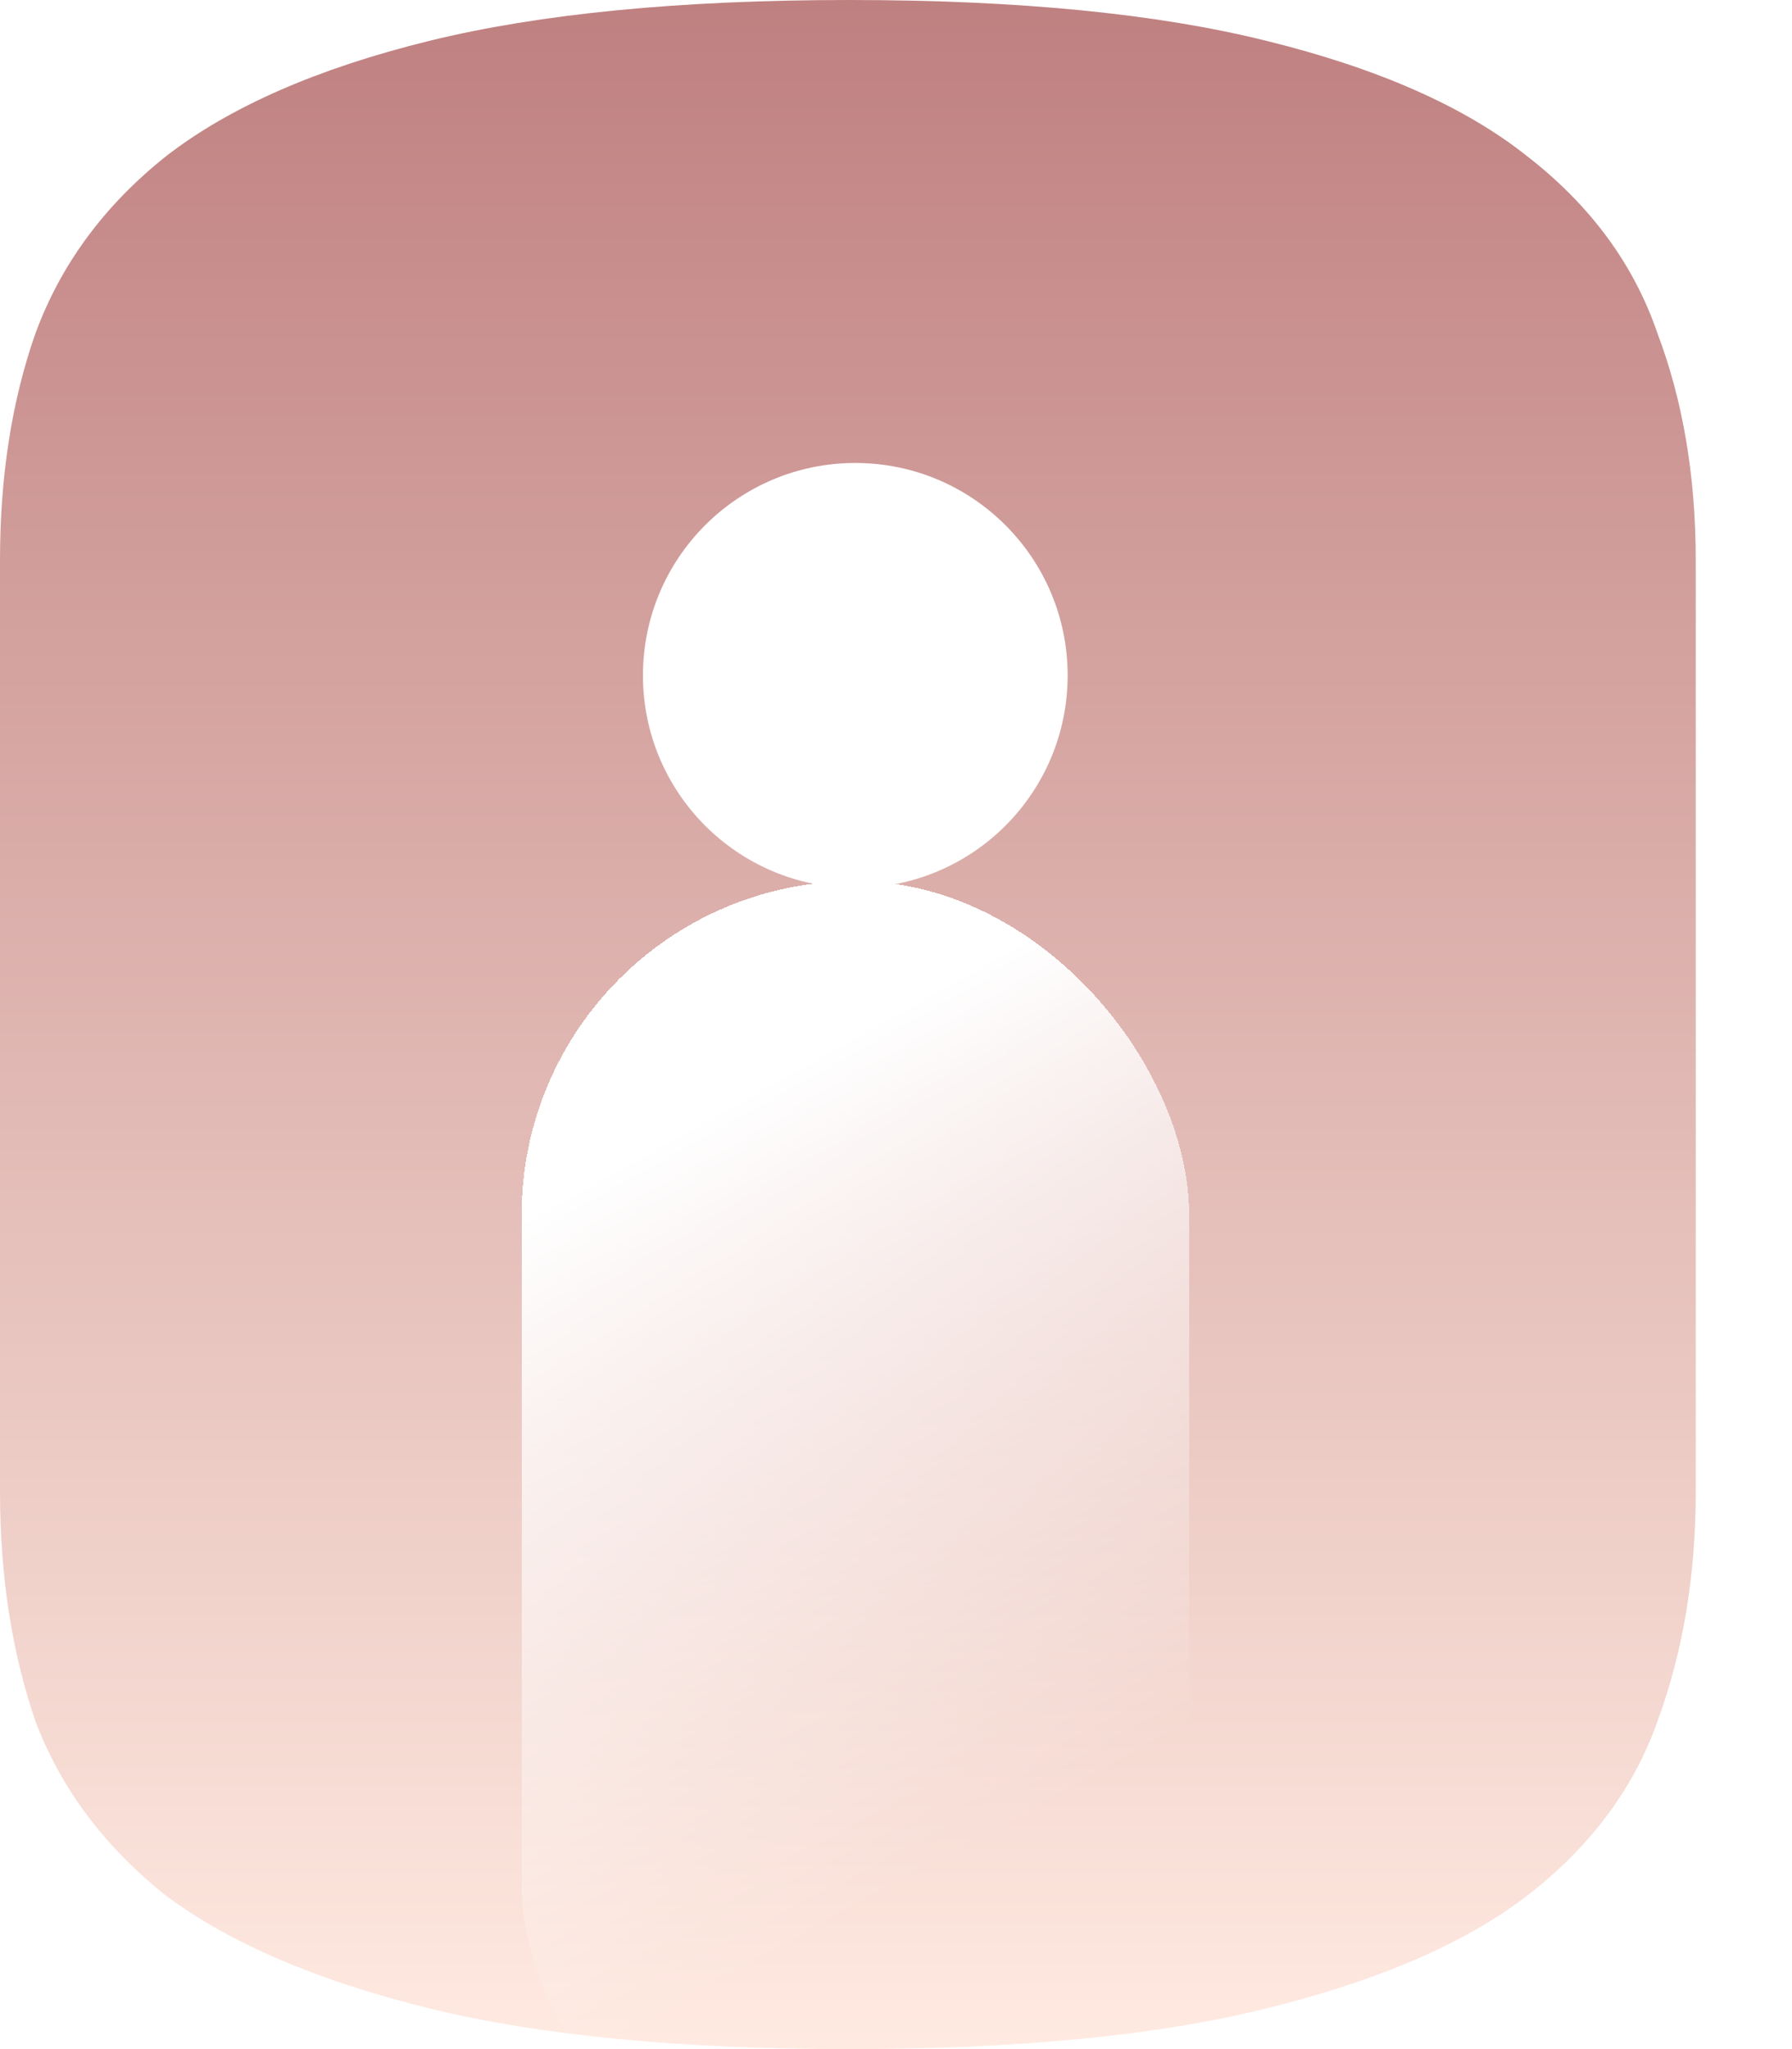
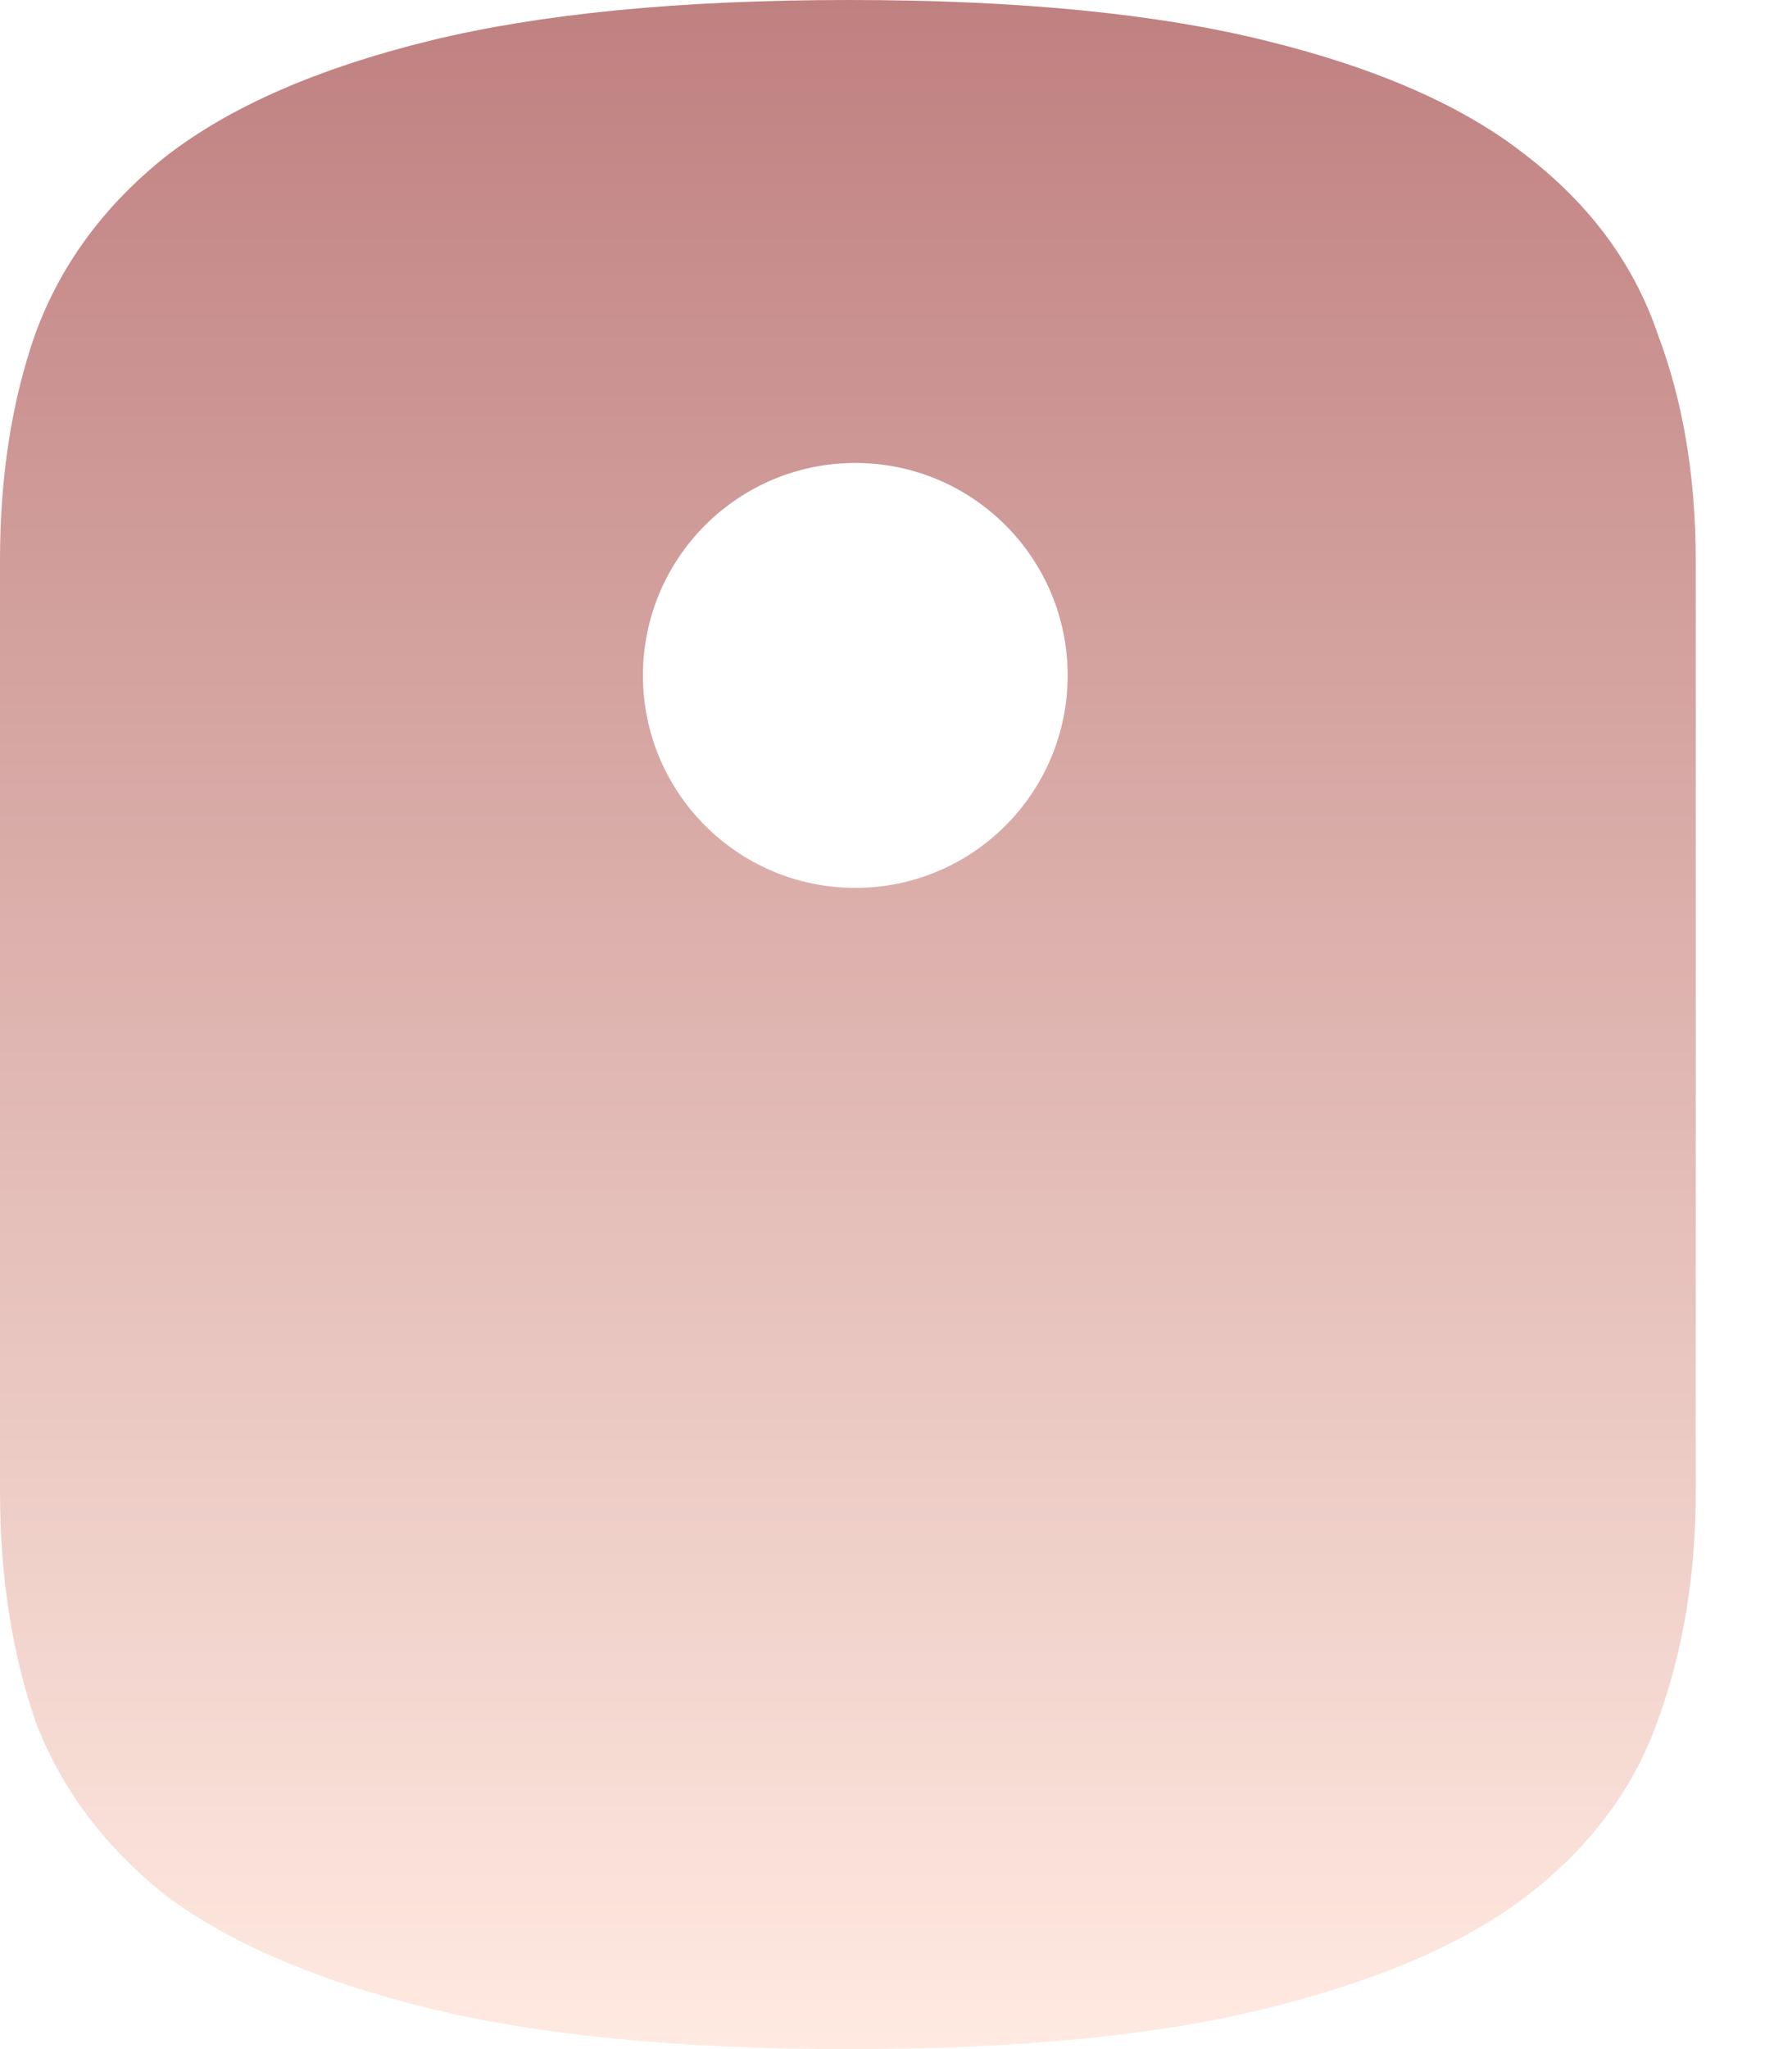
<svg xmlns="http://www.w3.org/2000/svg" width="14" height="16" viewBox="0 0 14 16" fill="none">
  <path d="M6.635 0C7.957 2.35631e-06 9.045 0.107 9.898 0.32C10.766 0.534 11.442 0.832 11.926 1.216C12.423 1.6 12.764 2.062 12.949 2.603C13.148 3.129 13.248 3.72 13.248 4.374V11.648C13.248 12.303 13.148 12.9 12.949 13.44C12.764 13.966 12.423 14.422 11.926 14.806C11.442 15.175 10.766 15.467 9.898 15.681C9.045 15.894 7.957 16 6.635 16C5.312 16 4.217 15.894 3.35 15.681C2.482 15.467 1.8 15.175 1.302 14.806C0.818 14.422 0.476 13.967 0.277 13.44C0.092 12.9 8.65952e-06 12.303 0 11.648V4.374C0 3.72 0.092 3.129 0.277 2.603C0.476 2.062 0.818 1.6 1.302 1.216C1.8 0.832 2.482 0.534 3.35 0.32C4.217 0.107 5.312 0 6.635 0Z" fill="url(#paint0_linear_257_557)" />
  <g filter="url(#filter0_d_257_557)">
-     <rect x="4.075" y="2.88" width="5.215" height="10.43" rx="2.607" fill="url(#paint1_linear_257_557)" shape-rendering="crispEdges" />
-   </g>
+     </g>
  <circle cx="6.682" cy="5.274" r="1.659" fill="white" />
  <defs>
    <filter id="filter0_d_257_557" x="0.075" y="2.88" width="13.215" height="18.43" filterUnits="userSpaceOnUse" color-interpolation-filters="sRGB">
      <feFlood flood-opacity="0" result="BackgroundImageFix" />
      <feColorMatrix in="SourceAlpha" type="matrix" values="0 0 0 0 0 0 0 0 0 0 0 0 0 0 0 0 0 0 127 0" result="hardAlpha" />
      <feOffset dy="4" />
      <feGaussianBlur stdDeviation="2" />
      <feComposite in2="hardAlpha" operator="out" />
      <feColorMatrix type="matrix" values="0 0 0 0 0 0 0 0 0 0 0 0 0 0 0 0 0 0 0.3 0" />
      <feBlend mode="normal" in2="BackgroundImageFix" result="effect1_dropShadow_257_557" />
      <feBlend mode="normal" in="SourceGraphic" in2="effect1_dropShadow_257_557" result="shape" />
    </filter>
    <linearGradient id="paint0_linear_257_557" x1="6.624" y1="0" x2="6.624" y2="16" gradientUnits="userSpaceOnUse">
      <stop stop-color="#BF8080" />
      <stop offset="1" stop-color="#FFEAE1" />
    </linearGradient>
    <linearGradient id="paint1_linear_257_557" x1="6.312" y1="4.276" x2="9.26" y2="9.541" gradientUnits="userSpaceOnUse">
      <stop stop-color="white" />
      <stop offset="1" stop-color="white" stop-opacity="0" />
    </linearGradient>
  </defs>
</svg>